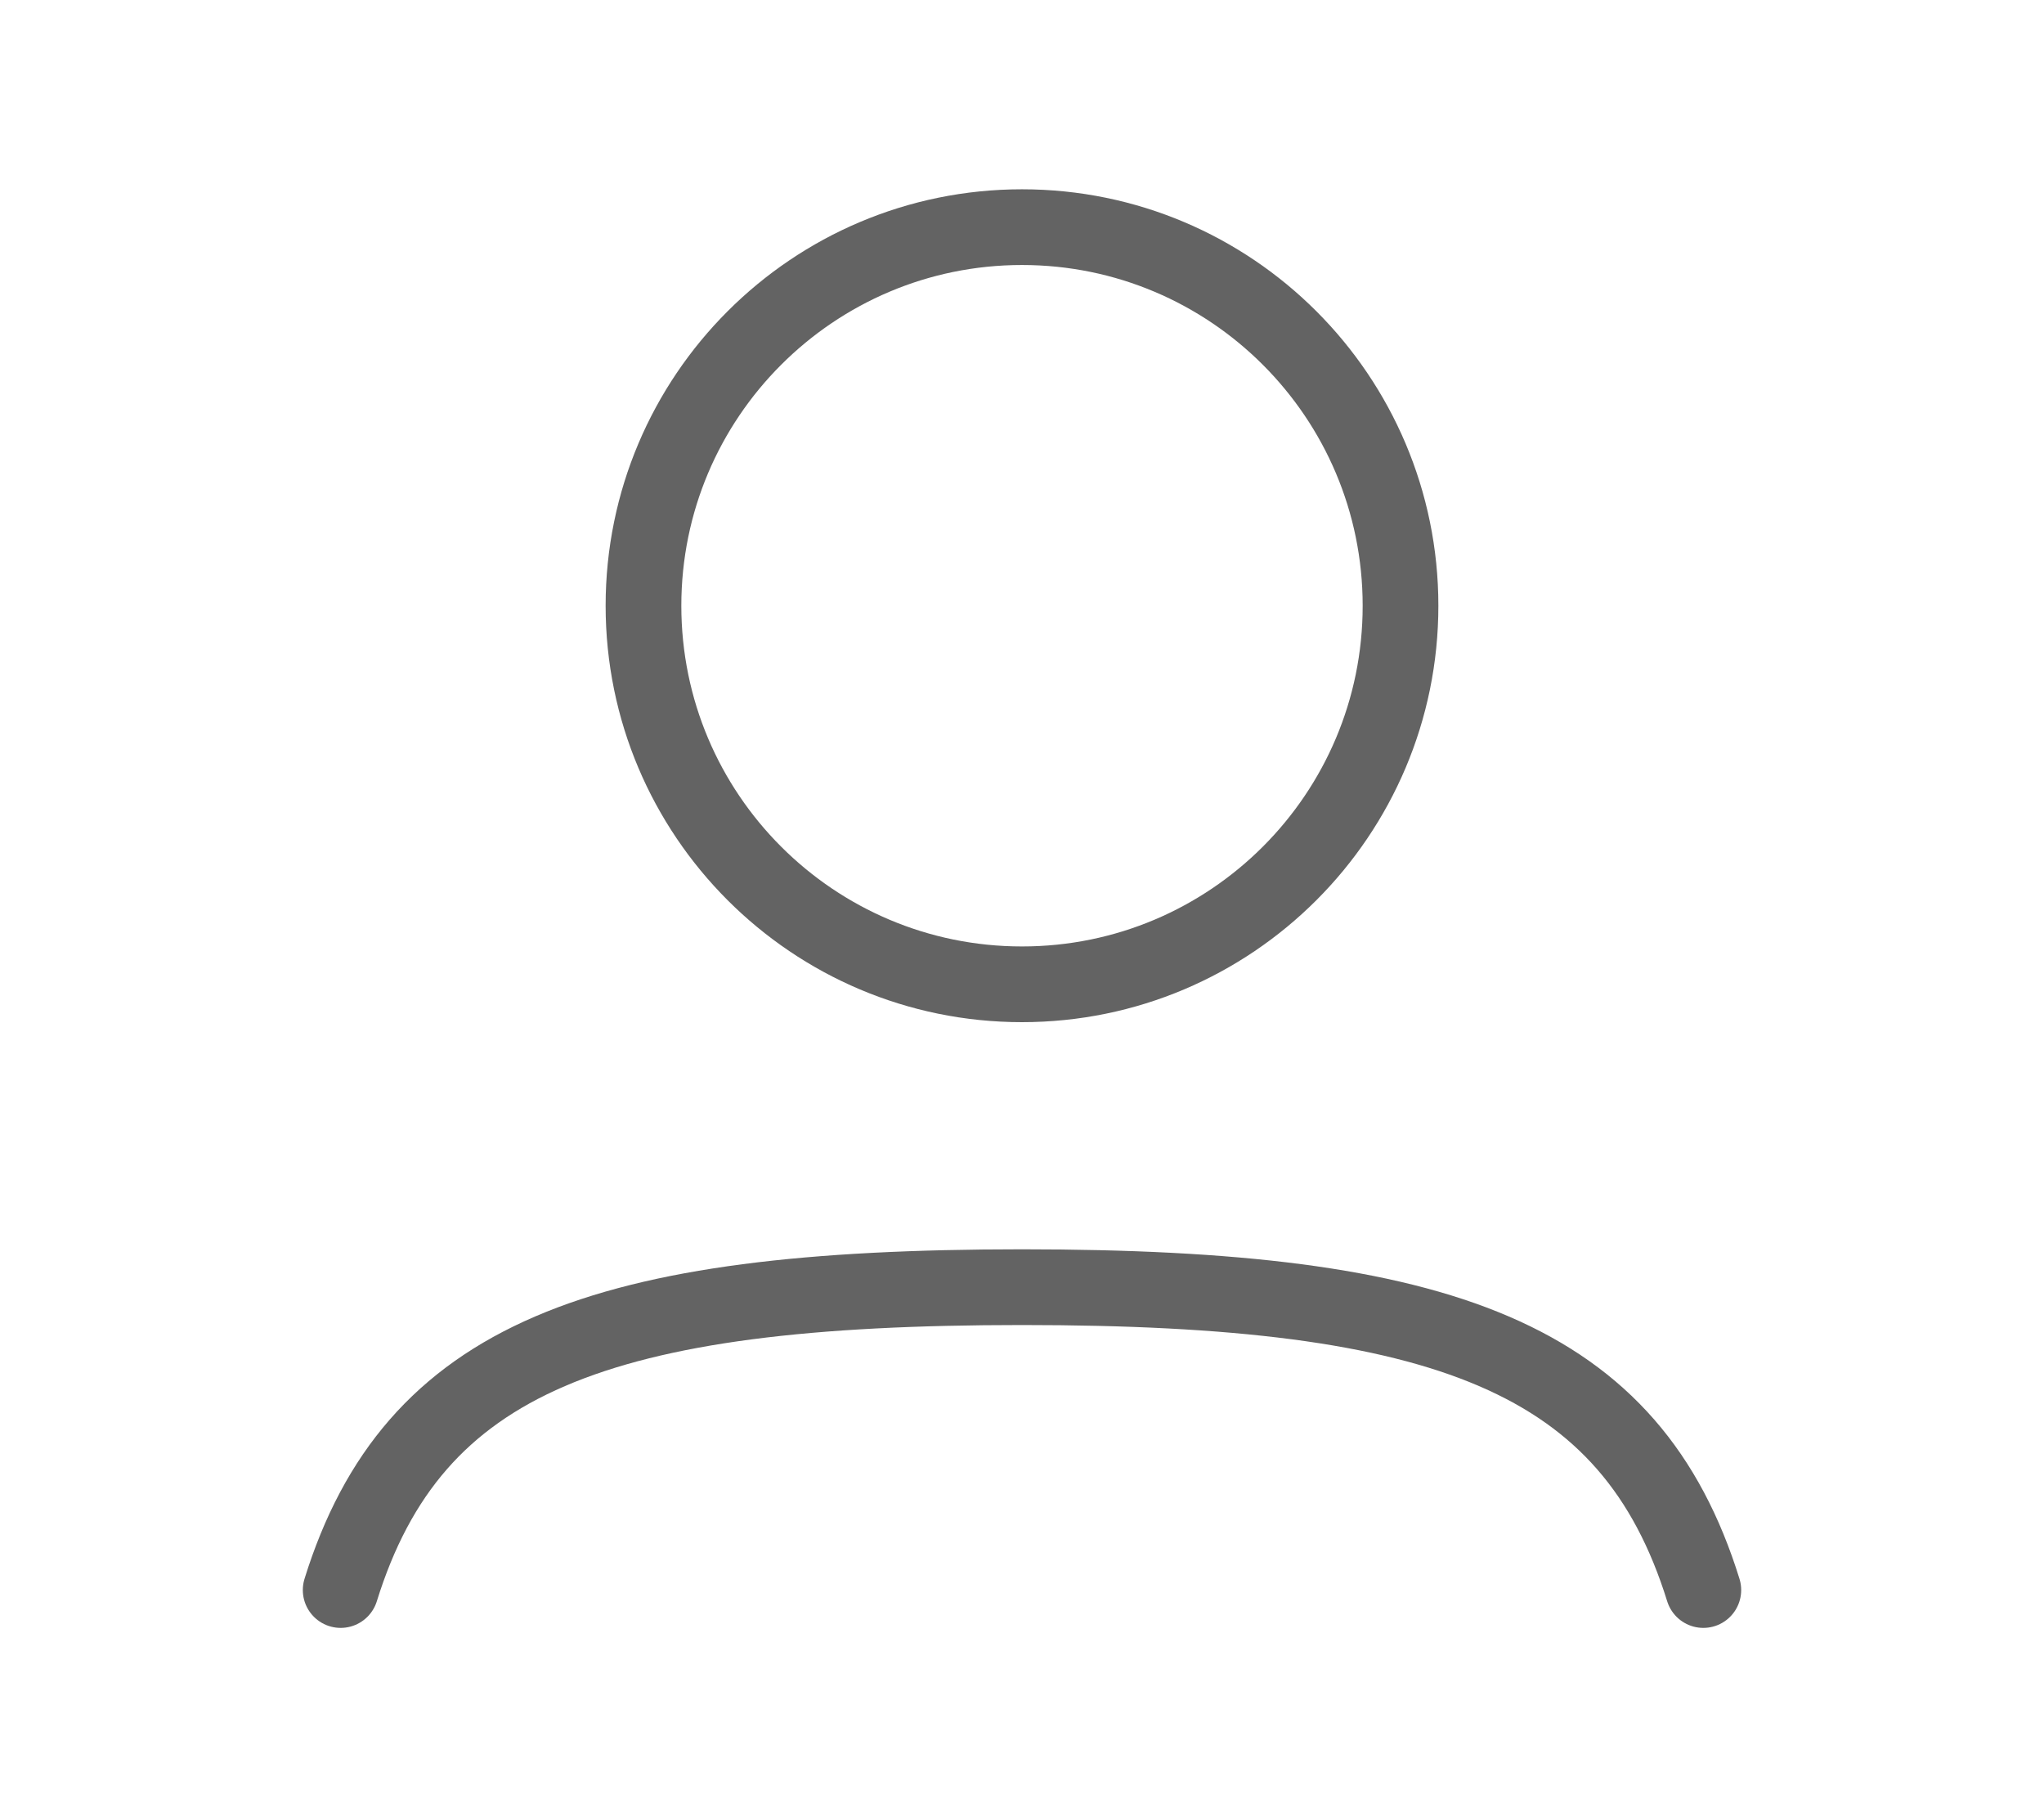
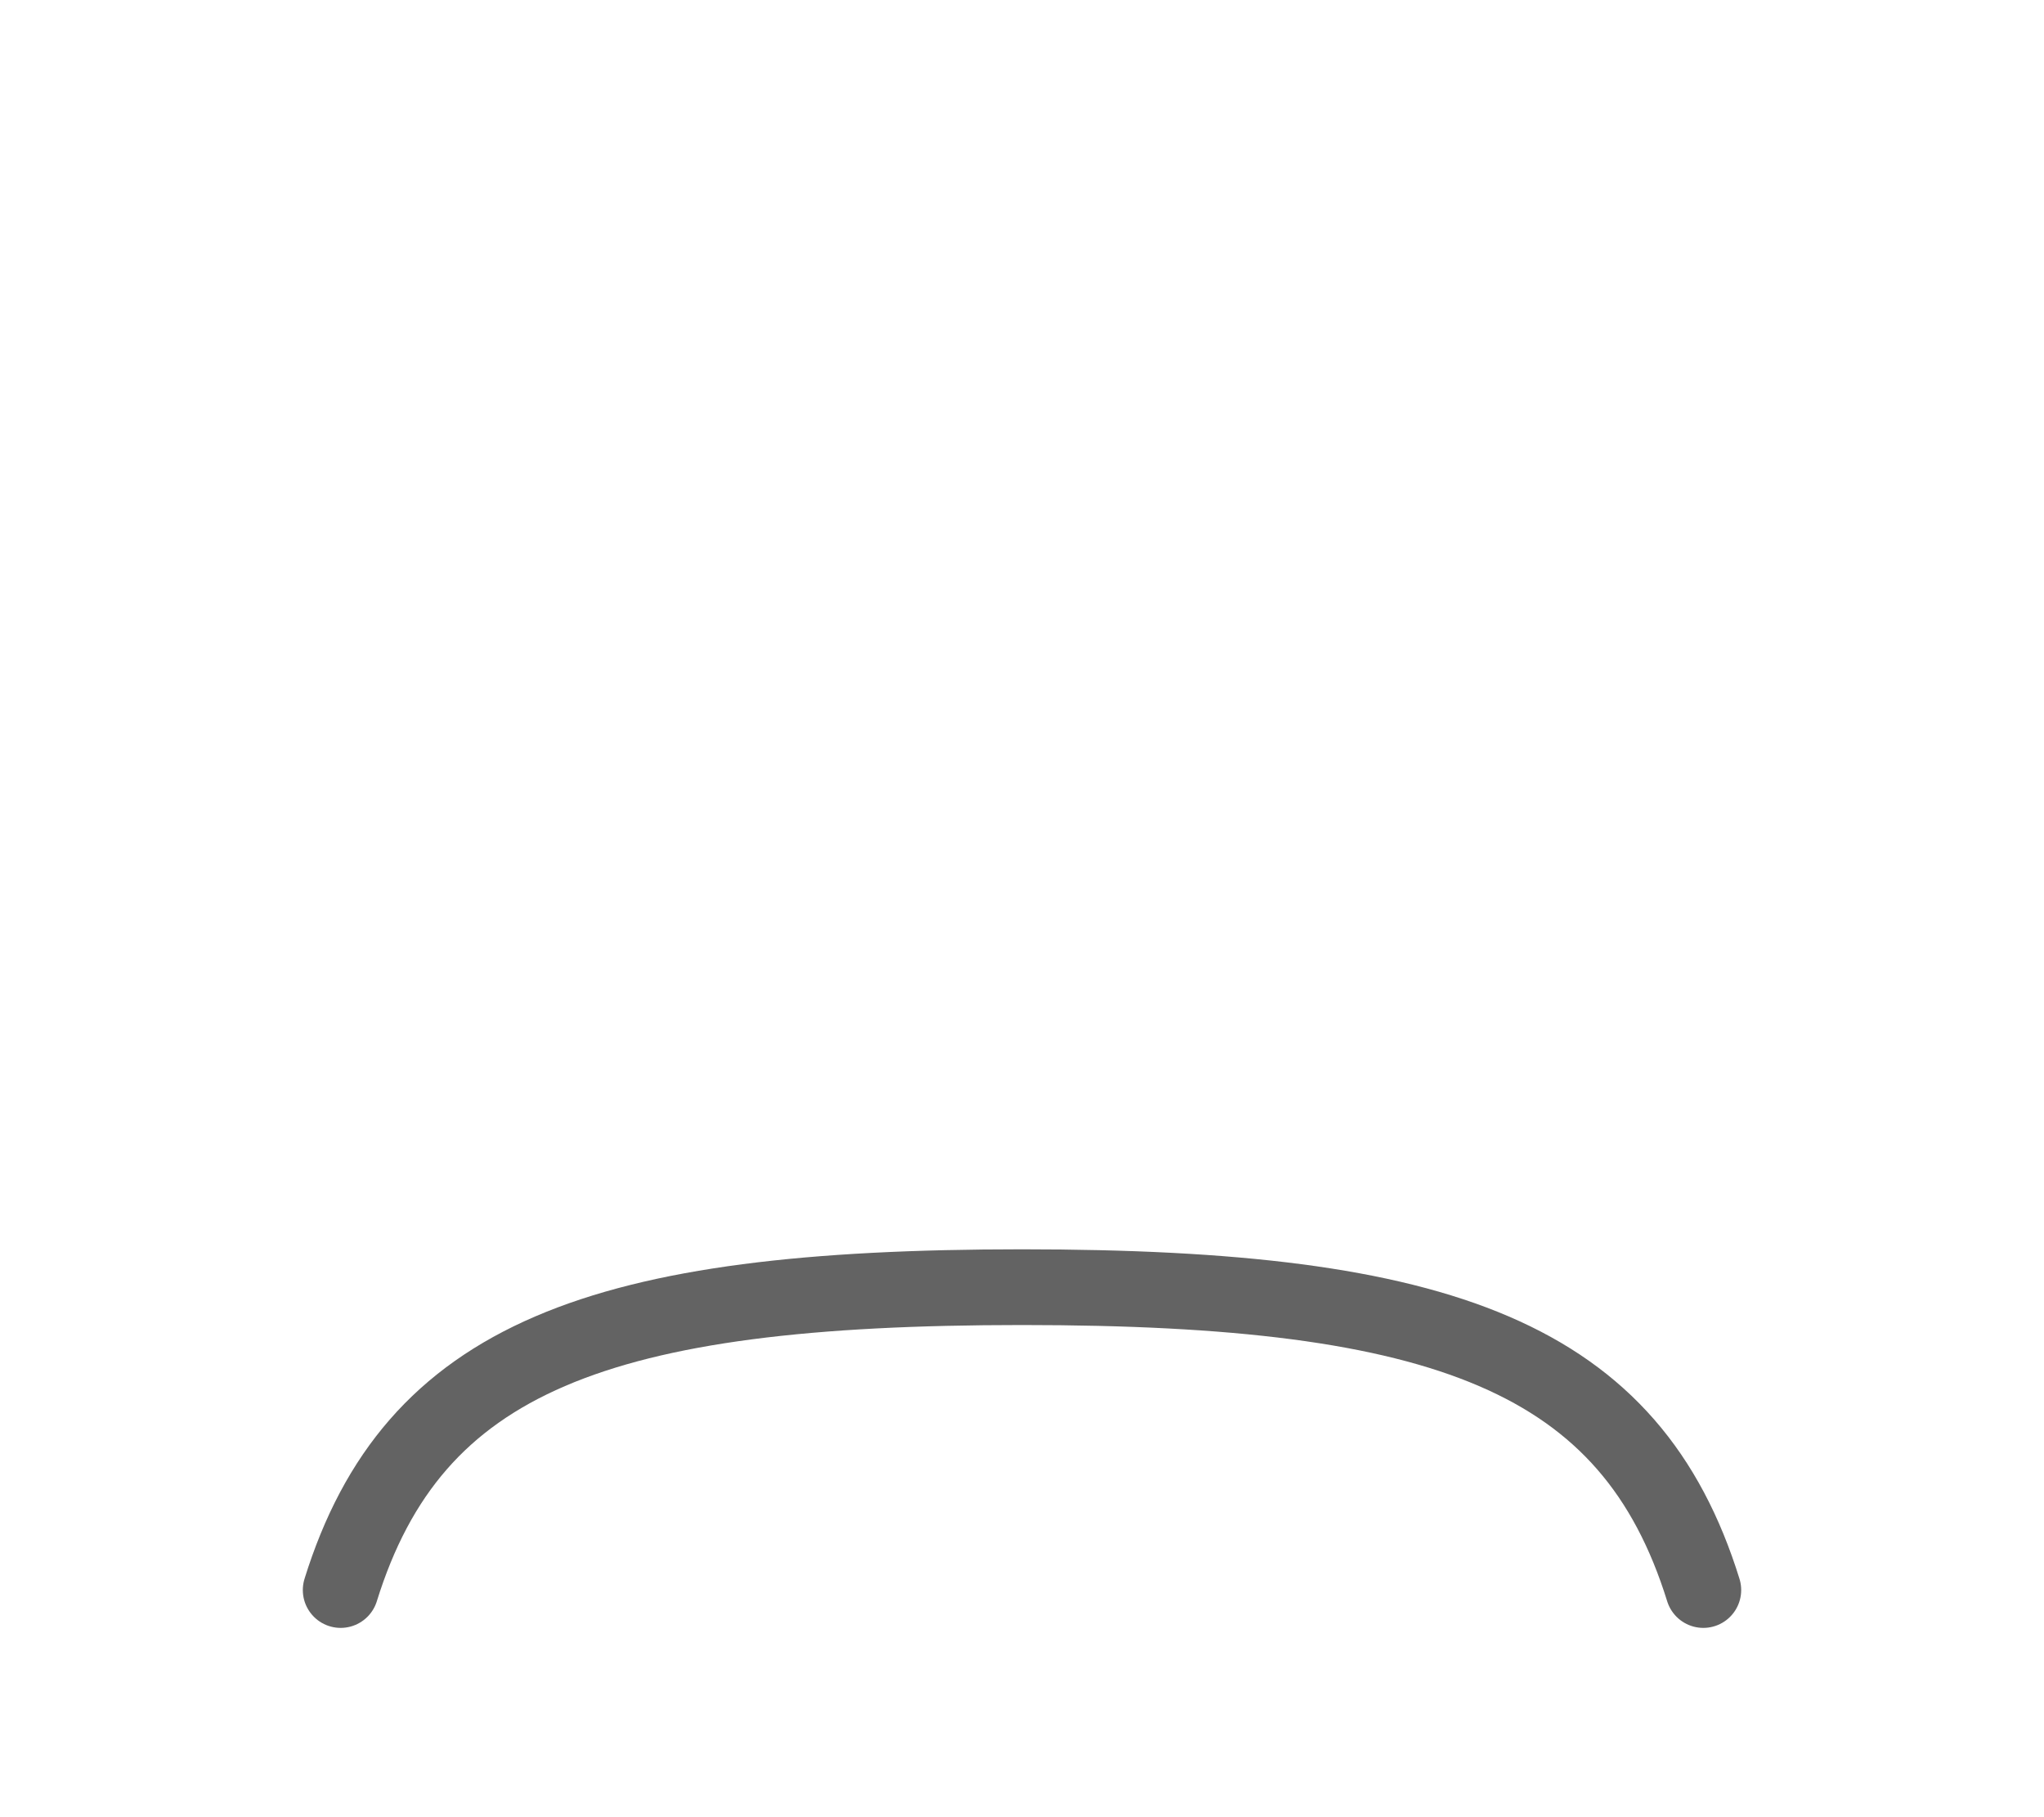
<svg xmlns="http://www.w3.org/2000/svg" width="27" viewBox="0 0 24 24" fill="none">
-   <path d="M17 8C17 10.761 14.761 13 12 13C9.239 13 7 10.761 7 8C7 5.239 9.239 3 12 3C14.761 3 17 5.239 17 8Z" stroke="#636363" stroke-width="1" />
  <path d="M3 21C3.957 17.924 6.42 17 12 17C17.58 17 20.043 17.924 21 21" stroke="#636363" stroke-width="1" stroke-linecap="round" />
</svg>